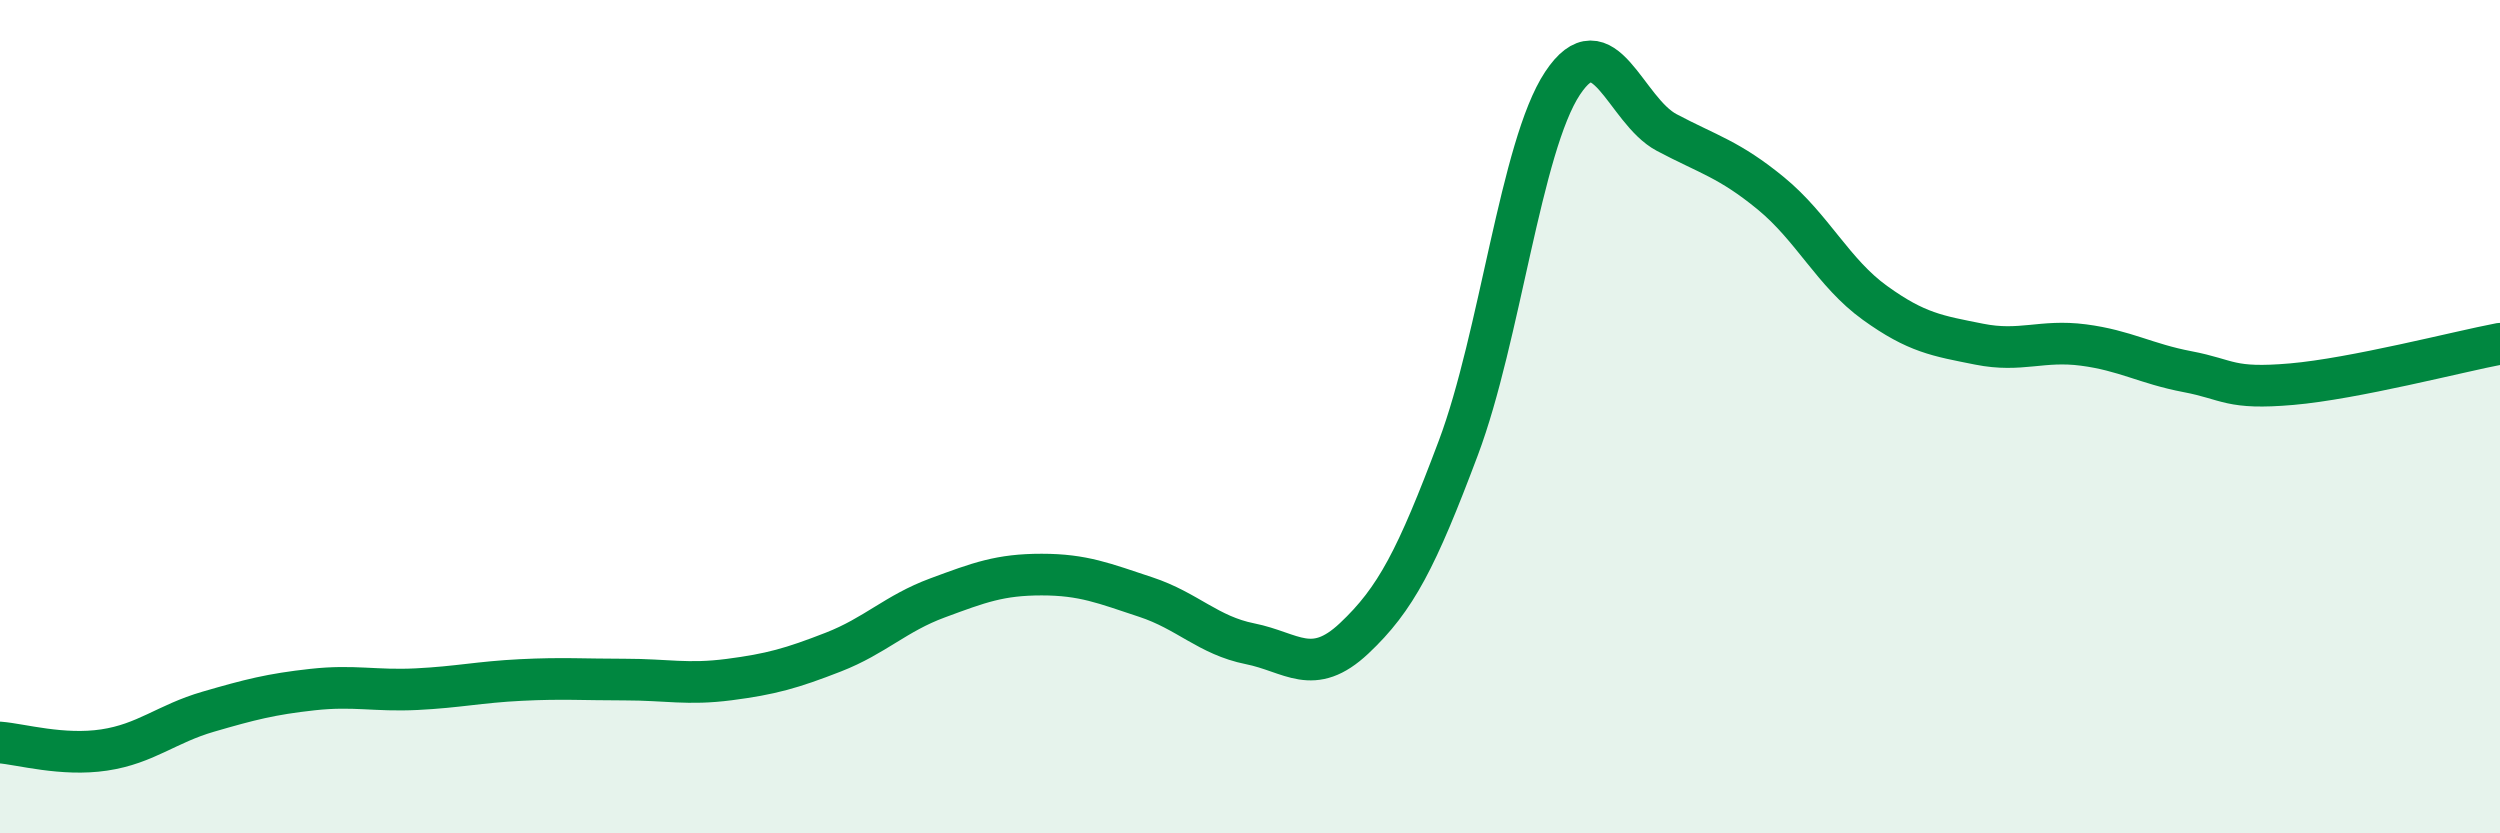
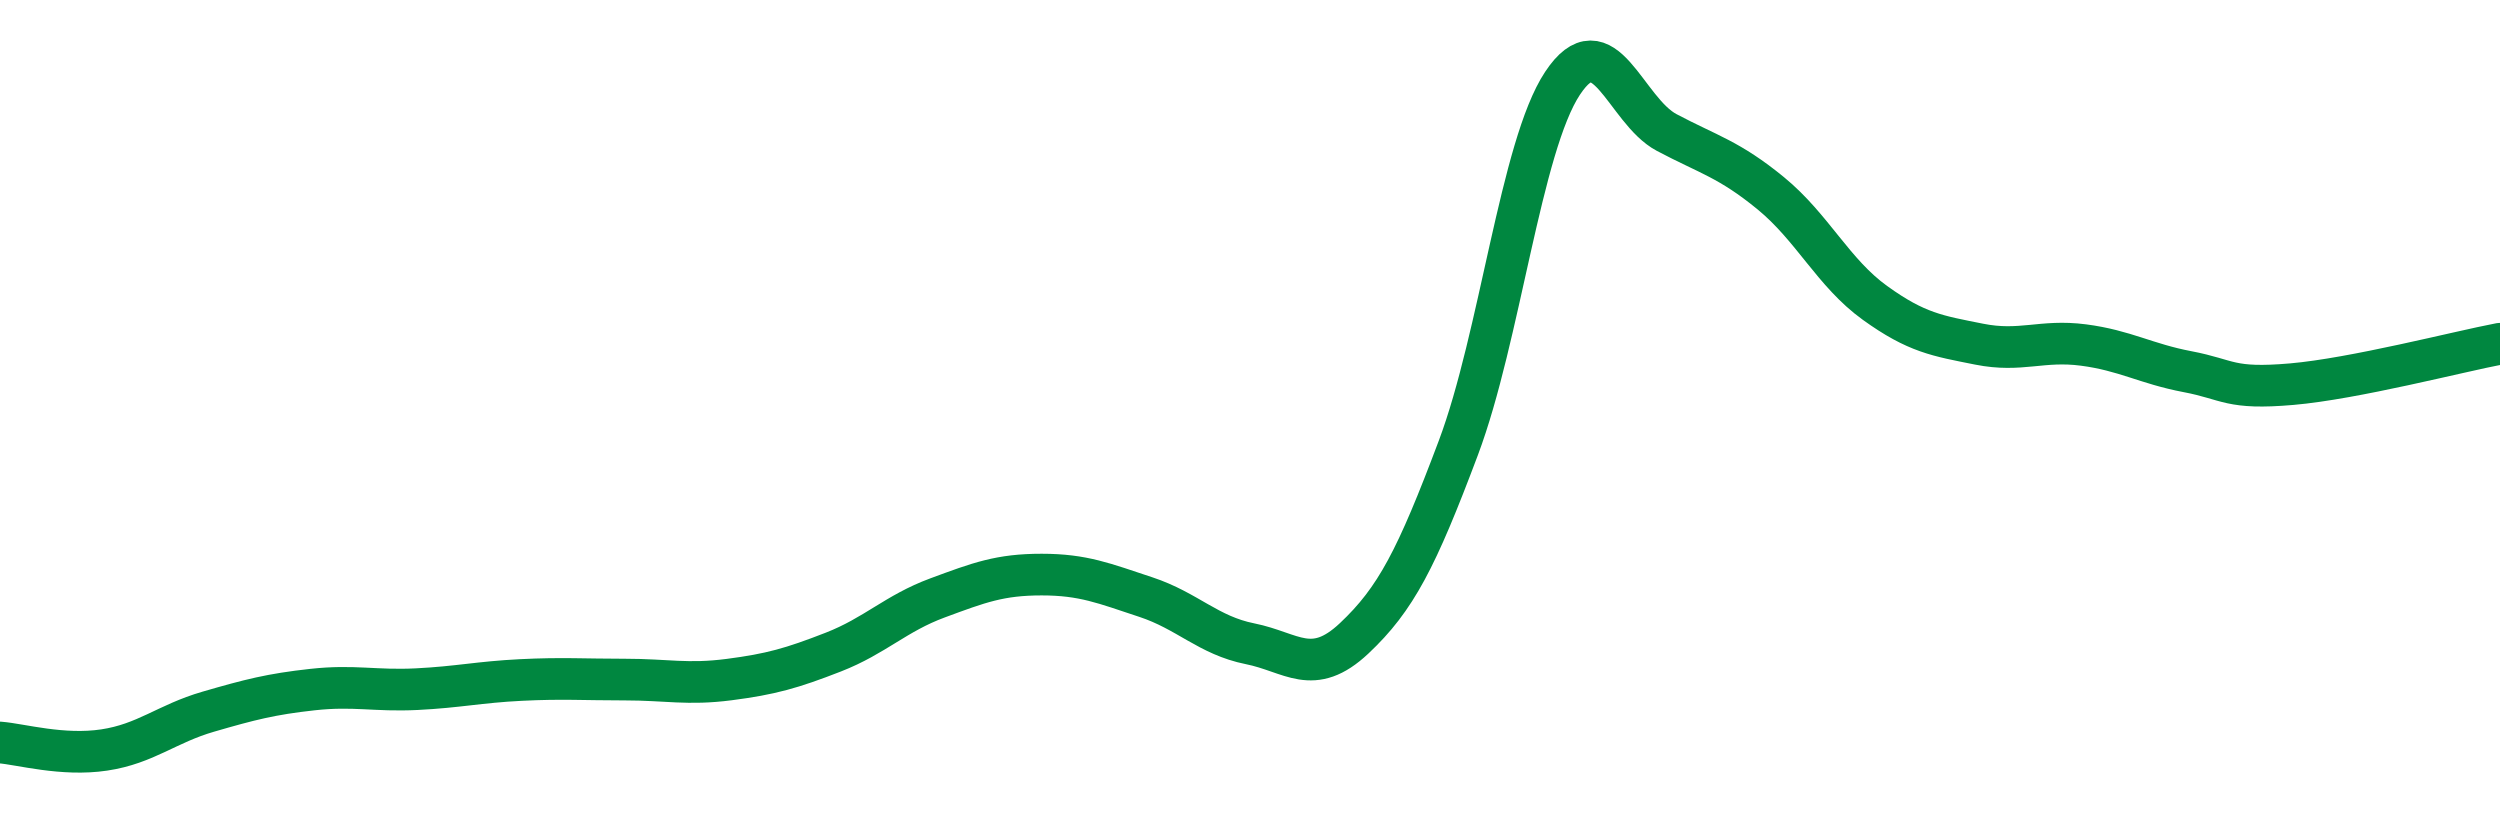
<svg xmlns="http://www.w3.org/2000/svg" width="60" height="20" viewBox="0 0 60 20">
-   <path d="M 0,17.82 C 0.5,17.86 1.5,18.15 2.5,18 C 3.5,17.85 4,17.37 5,17.08 C 6,16.79 6.5,16.66 7.5,16.55 C 8.5,16.44 9,16.59 10,16.54 C 11,16.49 11.5,16.37 12.5,16.32 C 13.5,16.27 14,16.31 15,16.31 C 16,16.31 16.5,16.44 17.5,16.31 C 18.5,16.18 19,16.04 20,15.65 C 21,15.26 21.5,14.72 22.5,14.35 C 23.5,13.98 24,13.79 25,13.79 C 26,13.79 26.5,14 27.5,14.33 C 28.5,14.66 29,15.25 30,15.45 C 31,15.65 31.5,16.26 32.5,15.32 C 33.5,14.38 34,13.41 35,10.75 C 36,8.09 36.5,3.51 37.5,2 C 38.5,0.49 39,2.65 40,3.18 C 41,3.71 41.5,3.82 42.5,4.64 C 43.5,5.46 44,6.55 45,7.27 C 46,7.99 46.5,8.06 47.5,8.26 C 48.5,8.46 49,8.15 50,8.28 C 51,8.41 51.5,8.73 52.5,8.92 C 53.5,9.11 53.5,9.35 55,9.22 C 56.5,9.09 59,8.44 60,8.25L60 20L0 20Z" fill="#008740" opacity="0.1" stroke-linecap="round" stroke-linejoin="round" />
  <path d="M 0,17.82 C 0.5,17.86 1.5,18.15 2.5,18 C 3.5,17.85 4,17.37 5,17.08 C 6,16.79 6.5,16.66 7.5,16.55 C 8.5,16.44 9,16.59 10,16.54 C 11,16.49 11.5,16.37 12.5,16.32 C 13.5,16.27 14,16.31 15,16.31 C 16,16.31 16.5,16.44 17.5,16.31 C 18.5,16.18 19,16.04 20,15.65 C 21,15.26 21.5,14.72 22.5,14.35 C 23.5,13.98 24,13.79 25,13.79 C 26,13.79 26.5,14 27.5,14.33 C 28.5,14.66 29,15.25 30,15.45 C 31,15.65 31.5,16.26 32.5,15.32 C 33.5,14.38 34,13.41 35,10.75 C 36,8.09 36.5,3.51 37.5,2 C 38.5,0.49 39,2.65 40,3.18 C 41,3.71 41.5,3.82 42.5,4.64 C 43.5,5.46 44,6.55 45,7.27 C 46,7.99 46.5,8.06 47.5,8.26 C 48.5,8.46 49,8.15 50,8.28 C 51,8.41 51.5,8.73 52.5,8.92 C 53.5,9.11 53.5,9.35 55,9.22 C 56.5,9.09 59,8.44 60,8.25" stroke="#008740" stroke-width="1" fill="none" stroke-linecap="round" stroke-linejoin="round" />
</svg>